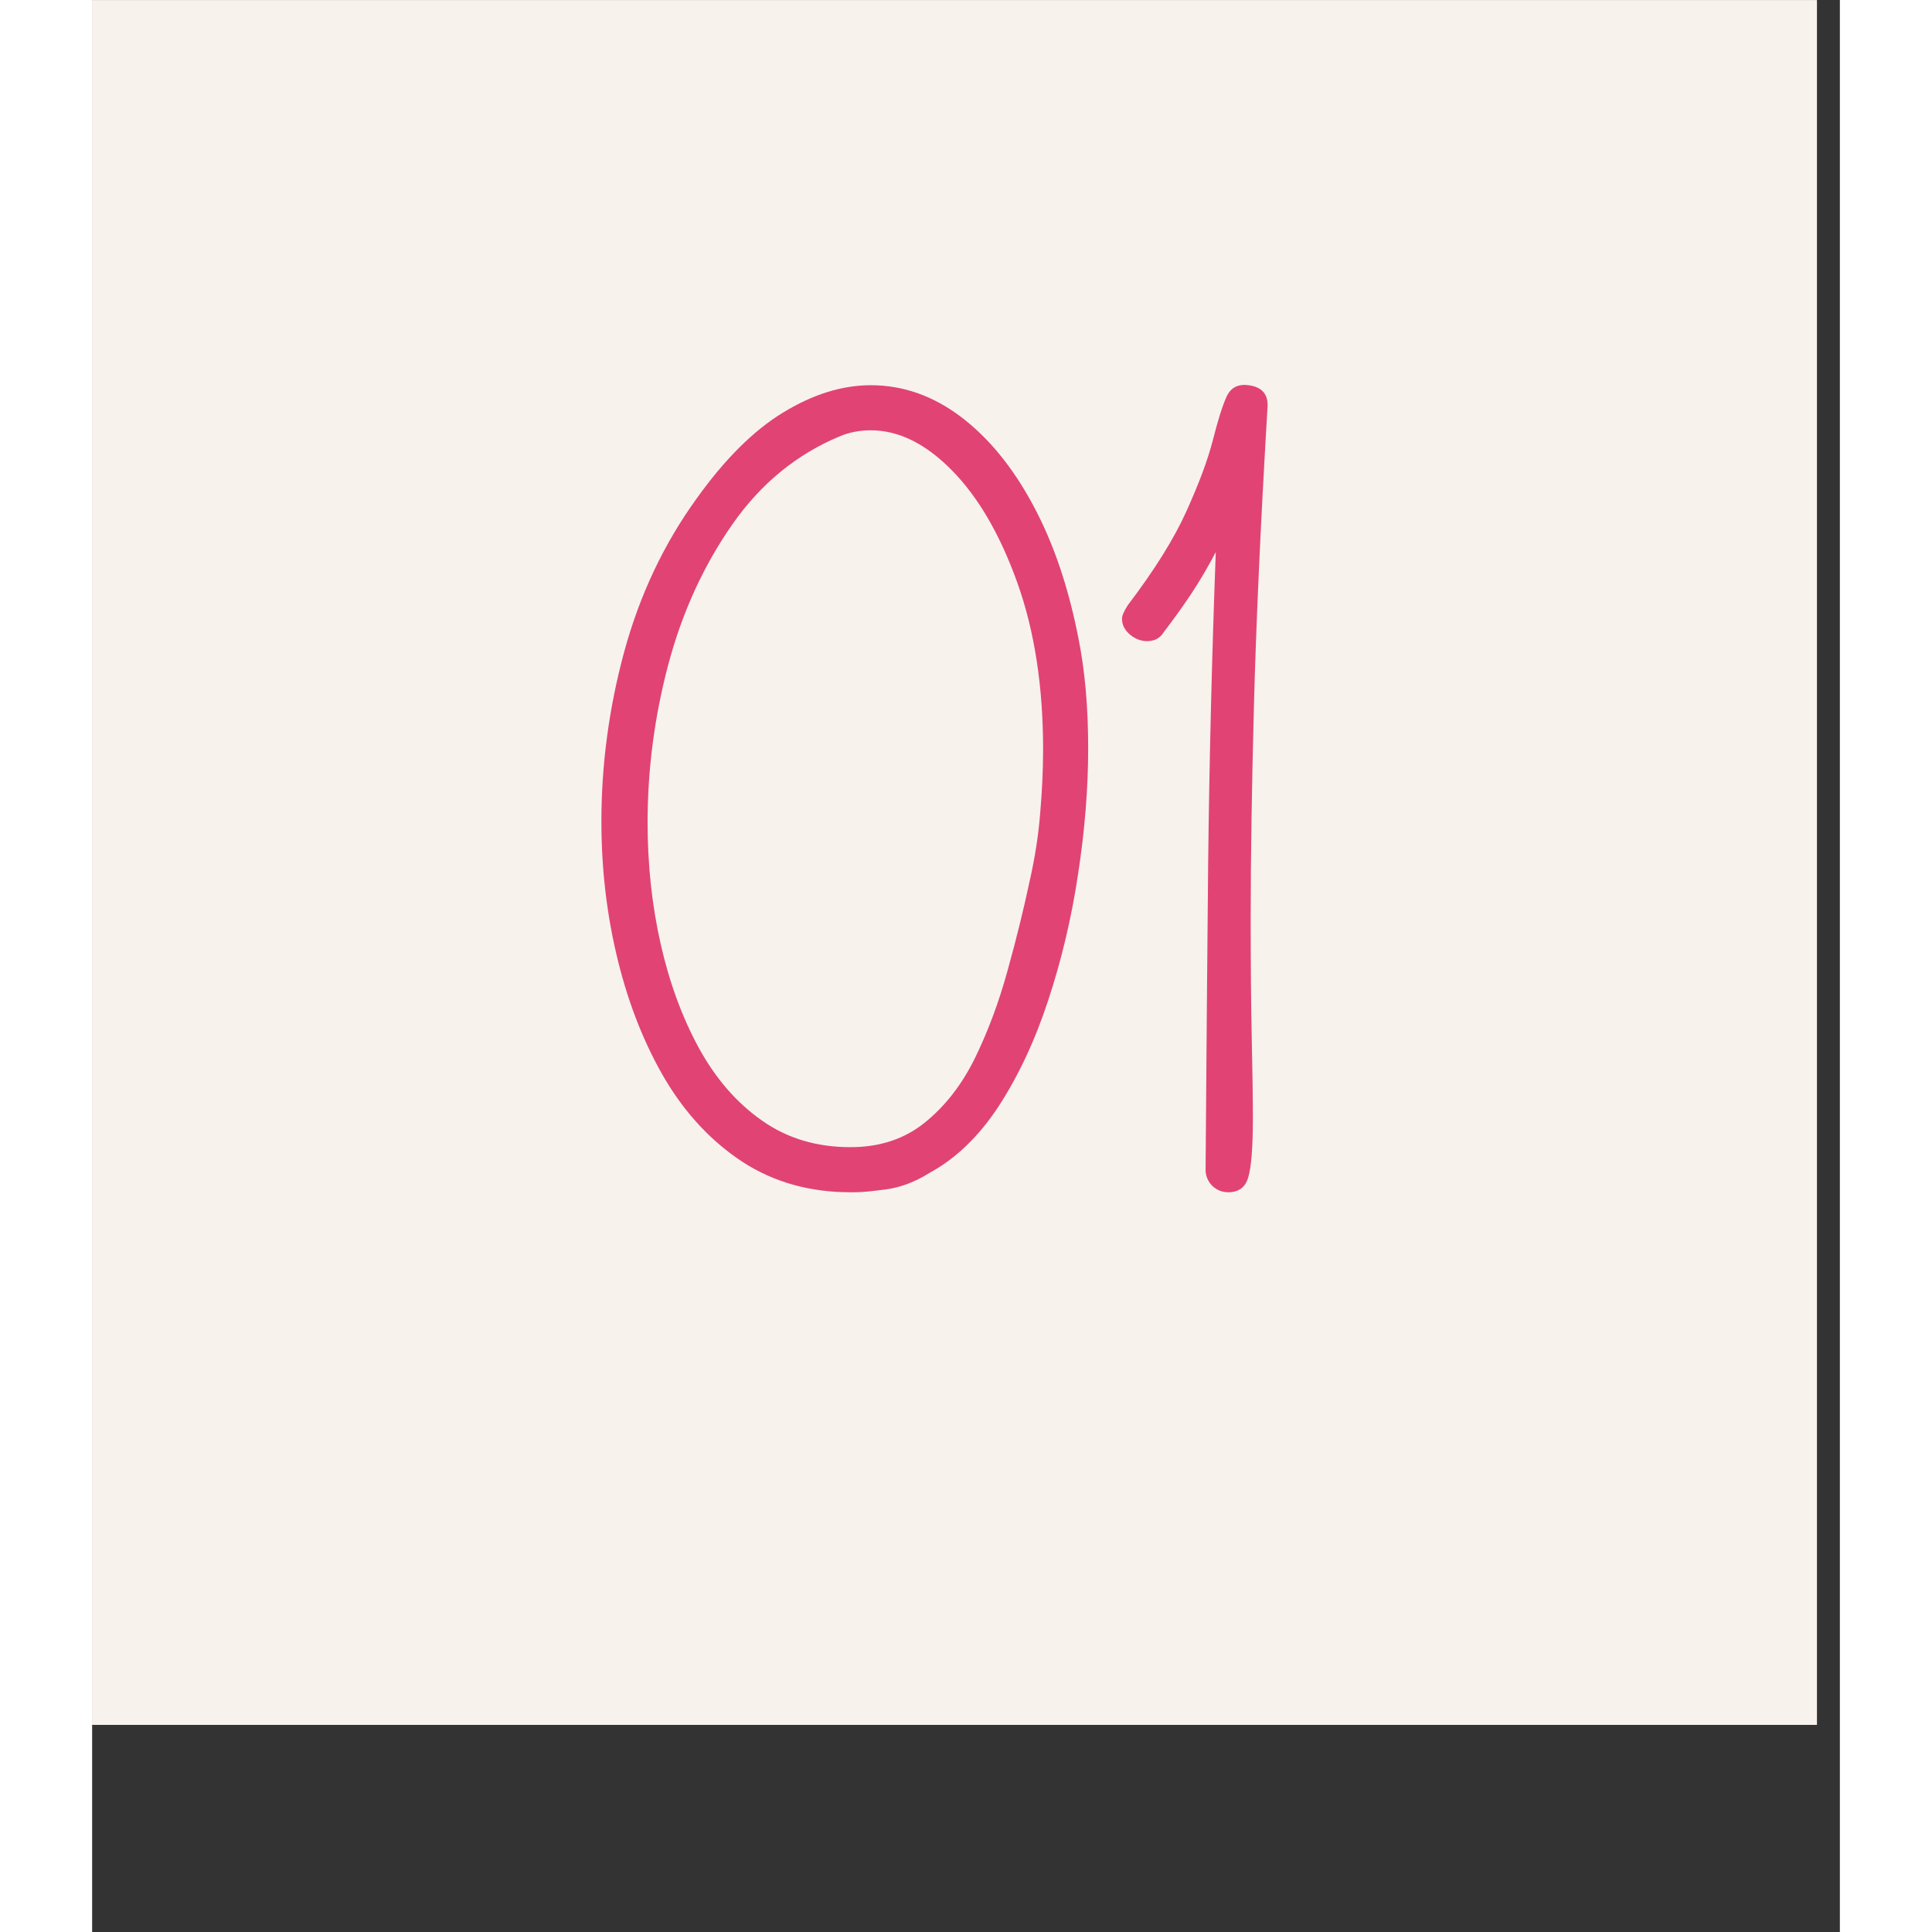
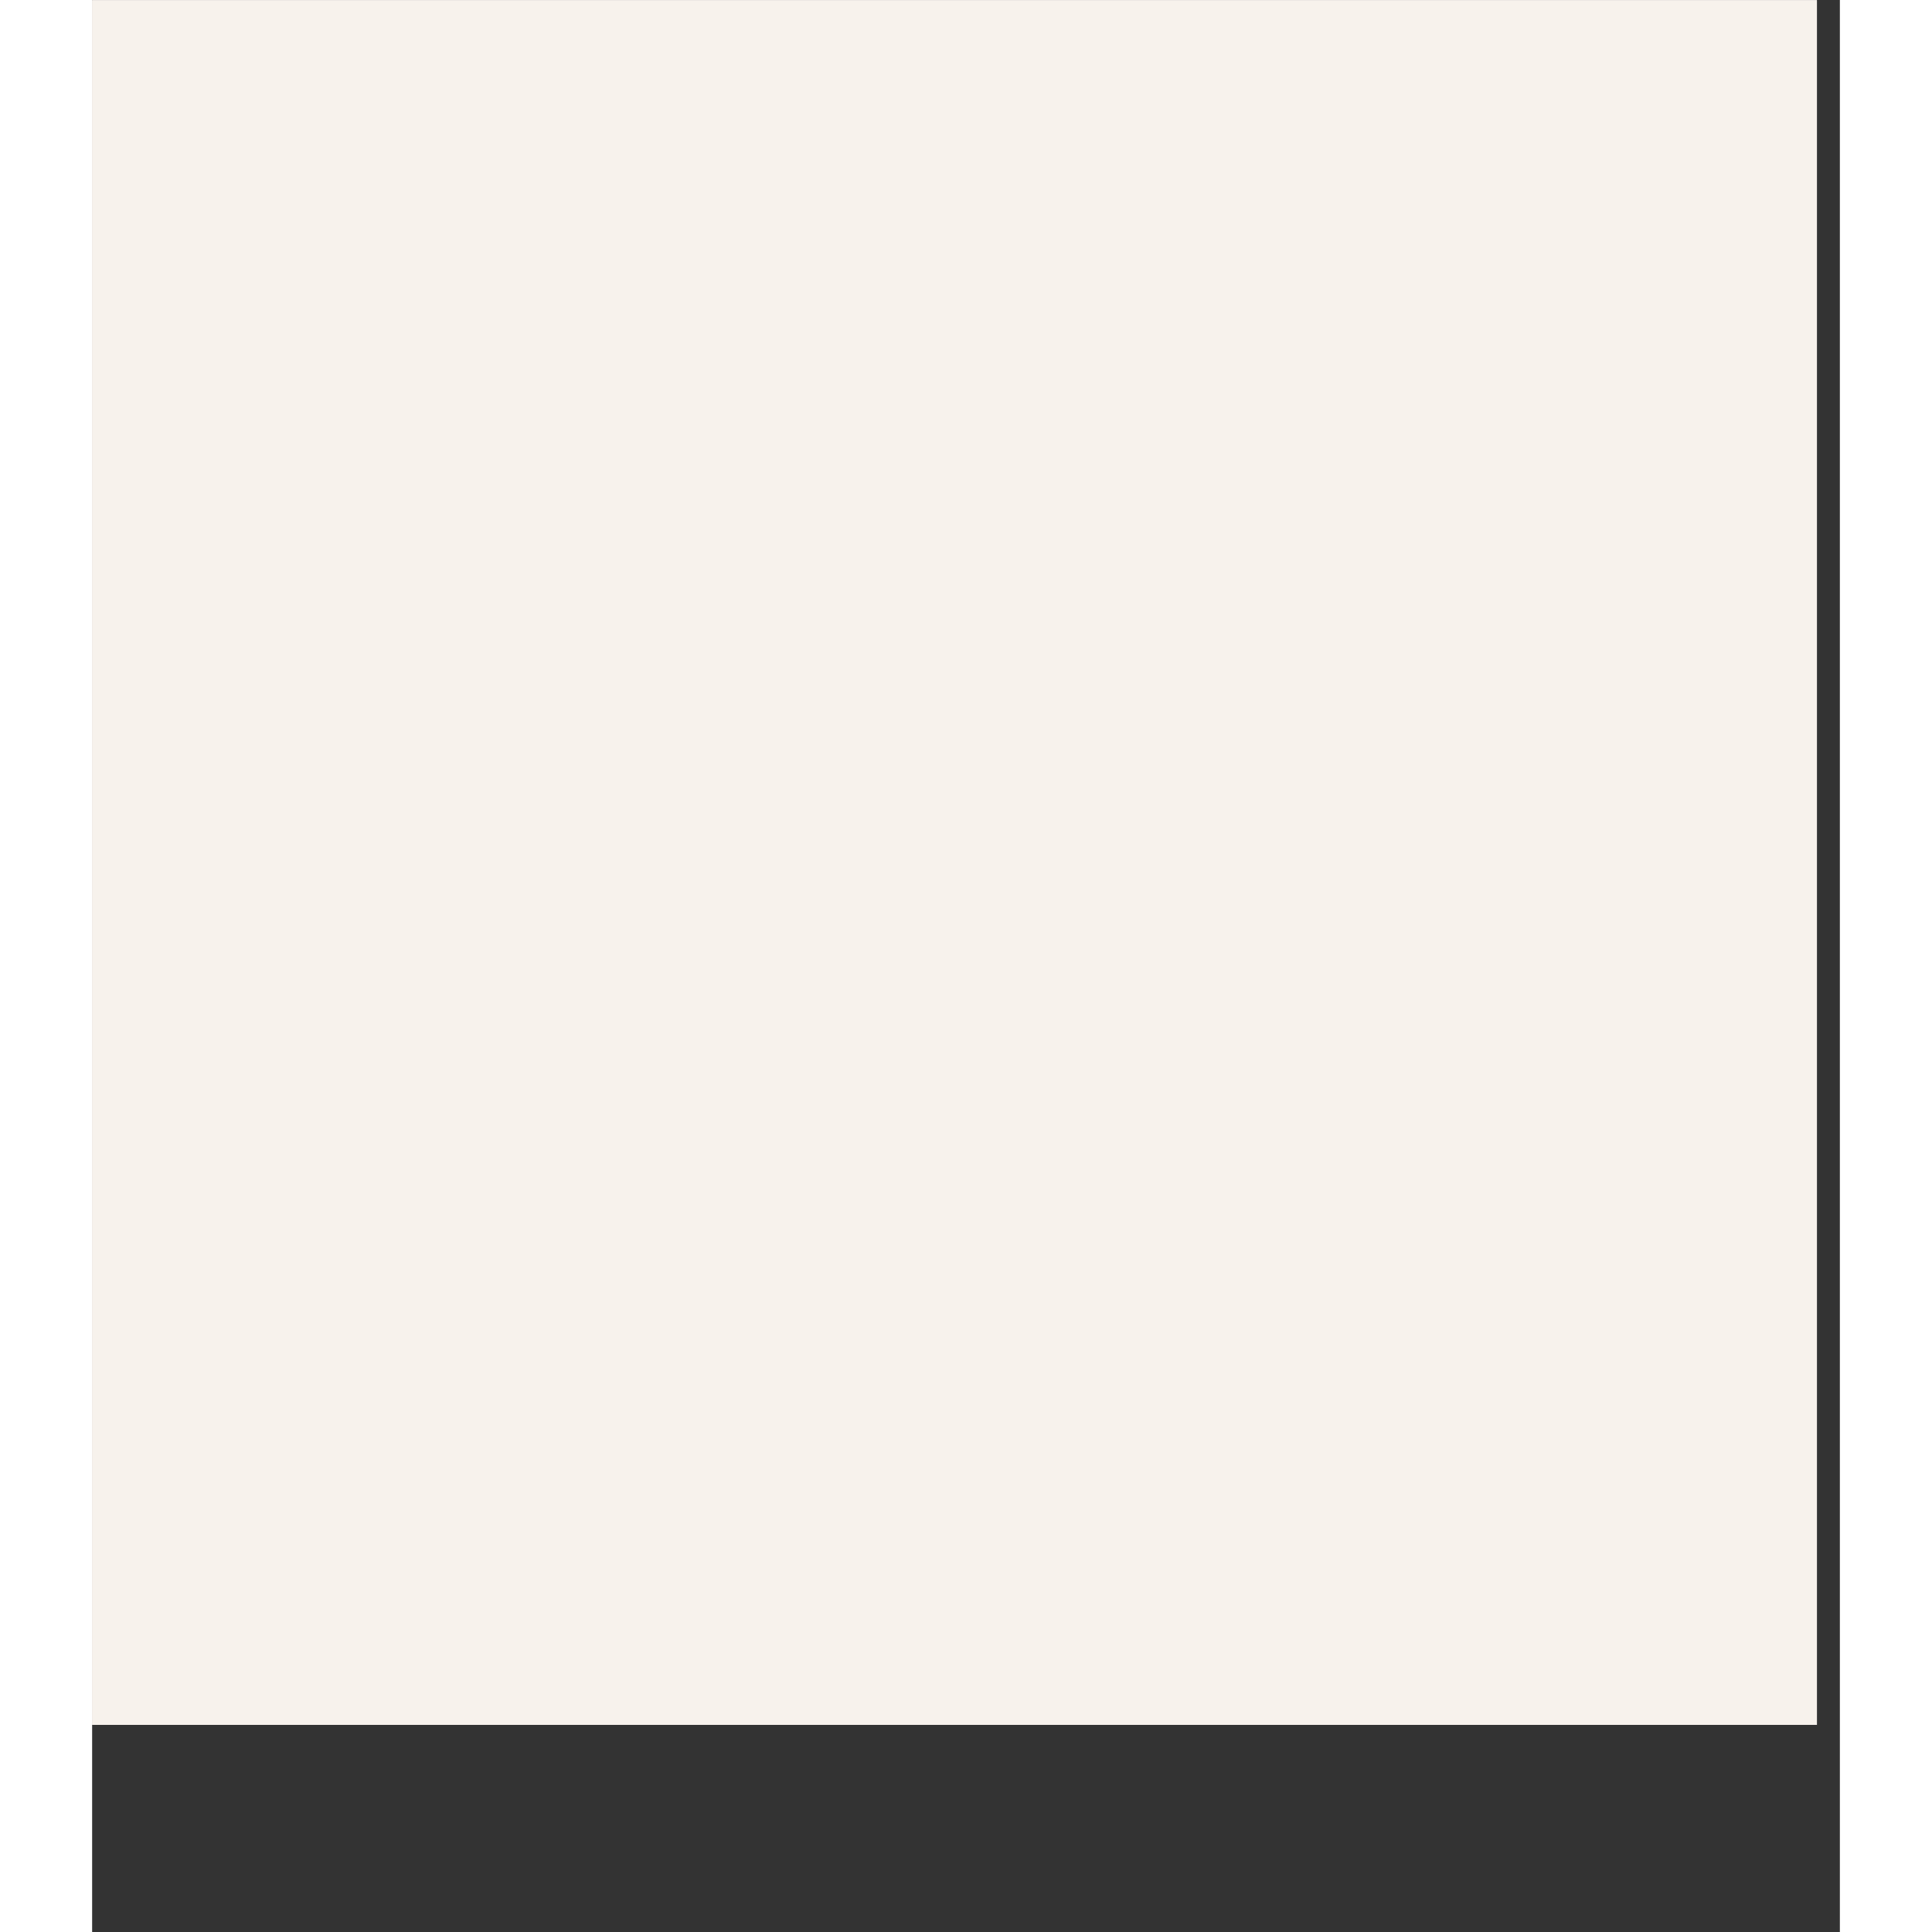
<svg xmlns="http://www.w3.org/2000/svg" version="1.0" preserveAspectRatio="xMidYMid meet" height="100" viewBox="0 0 75.12 83.04" zoomAndPan="magnify" width="100">
  <rect x="0" y="0" width="75.12" height="83.04" fill="#333333" stroke="none" />
  <defs>
    <g />
    <clipPath id="a374210fb6">
      <path clip-rule="nonzero" d="M 0 0.008 L 74.133 0.008 L 74.133 74.137 L 0 74.137 Z M 0 0.008" />
    </clipPath>
  </defs>
  <g clip-path="url(#a374210fb6)">
    <path fill-rule="nonzero" fill-opacity="1" d="M 0 0.008 L 74.133 0.008 L 74.133 74.137 L 0 74.137 Z M 0 0.008" fill="#ffffff" />
    <path fill-rule="nonzero" fill-opacity="1" d="M 0 0.008 L 74.133 0.008 L 74.133 74.137 L 0 74.137 Z M 0 0.008" fill="#f7f2ec" />
  </g>
  <g fill-opacity="1" fill="#e14375">
    <g transform="translate(20.827, 51.245)">
      <g>
-         <path d="M 11.969 0 L 11.766 0 C 10.023 0 8.484 -0.43 7.141 -1.297 C 5.805 -2.172 4.691 -3.359 3.797 -4.859 C 2.91 -6.367 2.234 -8.078 1.766 -9.984 C 1.297 -11.891 1.062 -13.875 1.062 -15.938 C 1.062 -18.395 1.391 -20.832 2.047 -23.25 C 2.711 -25.676 3.742 -27.859 5.141 -29.797 C 6.359 -31.504 7.602 -32.742 8.875 -33.516 C 10.156 -34.297 11.41 -34.688 12.641 -34.688 C 14.023 -34.688 15.316 -34.234 16.516 -33.328 C 17.711 -32.422 18.742 -31.16 19.609 -29.547 C 20.484 -27.93 21.133 -26.023 21.562 -23.828 C 21.844 -22.441 21.984 -20.859 21.984 -19.078 C 21.984 -17.336 21.836 -15.531 21.547 -13.656 C 21.266 -11.781 20.836 -9.977 20.266 -8.25 C 19.703 -6.531 18.992 -5.016 18.141 -3.703 C 17.285 -2.398 16.289 -1.441 15.156 -0.828 C 14.539 -0.441 13.922 -0.207 13.297 -0.125 C 12.672 -0.039 12.227 0 11.969 0 Z M 11.766 -1.938 C 13.023 -1.938 14.094 -2.289 14.969 -3 C 15.844 -3.707 16.562 -4.633 17.125 -5.781 C 17.688 -6.938 18.148 -8.18 18.516 -9.516 C 18.891 -10.859 19.207 -12.145 19.469 -13.375 C 19.695 -14.375 19.848 -15.348 19.922 -16.297 C 20.004 -17.254 20.047 -18.164 20.047 -19.031 C 20.047 -21.75 19.676 -24.141 18.938 -26.203 C 18.195 -28.273 17.258 -29.883 16.125 -31.031 C 15 -32.176 13.836 -32.75 12.641 -32.75 C 12.16 -32.75 11.723 -32.664 11.328 -32.5 C 9.461 -31.727 7.914 -30.461 6.688 -28.703 C 5.457 -26.941 4.539 -24.938 3.938 -22.688 C 3.344 -20.445 3.047 -18.18 3.047 -15.891 C 3.047 -14.078 3.234 -12.336 3.609 -10.672 C 3.984 -9.016 4.531 -7.523 5.25 -6.203 C 5.977 -4.879 6.883 -3.836 7.969 -3.078 C 9.051 -2.316 10.316 -1.938 11.766 -1.938 Z M 11.766 -1.938" />
-       </g>
+         </g>
    </g>
  </g>
  <g fill-opacity="1" fill="#e14375">
    <g transform="translate(44.124, 51.245)">
      <g>
-         <path d="M 4.703 0 C 4.441 0 4.211 -0.094 4.016 -0.281 C 3.828 -0.477 3.734 -0.707 3.734 -0.969 C 3.766 -5.332 3.801 -9.723 3.844 -14.141 C 3.895 -18.566 4.004 -23.023 4.172 -27.516 C 3.848 -26.898 3.5 -26.305 3.125 -25.734 C 2.75 -25.172 2.352 -24.617 1.938 -24.078 C 1.781 -23.816 1.539 -23.688 1.219 -23.688 C 0.957 -23.688 0.711 -23.781 0.484 -23.969 C 0.254 -24.164 0.141 -24.395 0.141 -24.656 C 0.141 -24.781 0.223 -24.973 0.391 -25.234 C 1.547 -26.754 2.391 -28.109 2.922 -29.297 C 3.461 -30.492 3.836 -31.504 4.047 -32.328 C 4.254 -33.148 4.445 -33.766 4.625 -34.172 C 4.801 -34.578 5.117 -34.75 5.578 -34.688 C 6.18 -34.613 6.453 -34.273 6.391 -33.672 C 6.098 -28.723 5.906 -24.473 5.812 -20.922 C 5.719 -17.367 5.672 -14.332 5.672 -11.812 C 5.672 -9.719 5.688 -7.969 5.719 -6.562 C 5.75 -5.156 5.766 -4.02 5.766 -3.156 C 5.766 -1.895 5.695 -1.051 5.562 -0.625 C 5.438 -0.207 5.148 0 4.703 0 Z M 4.703 0" />
-       </g>
+         </g>
    </g>
  </g>
</svg>